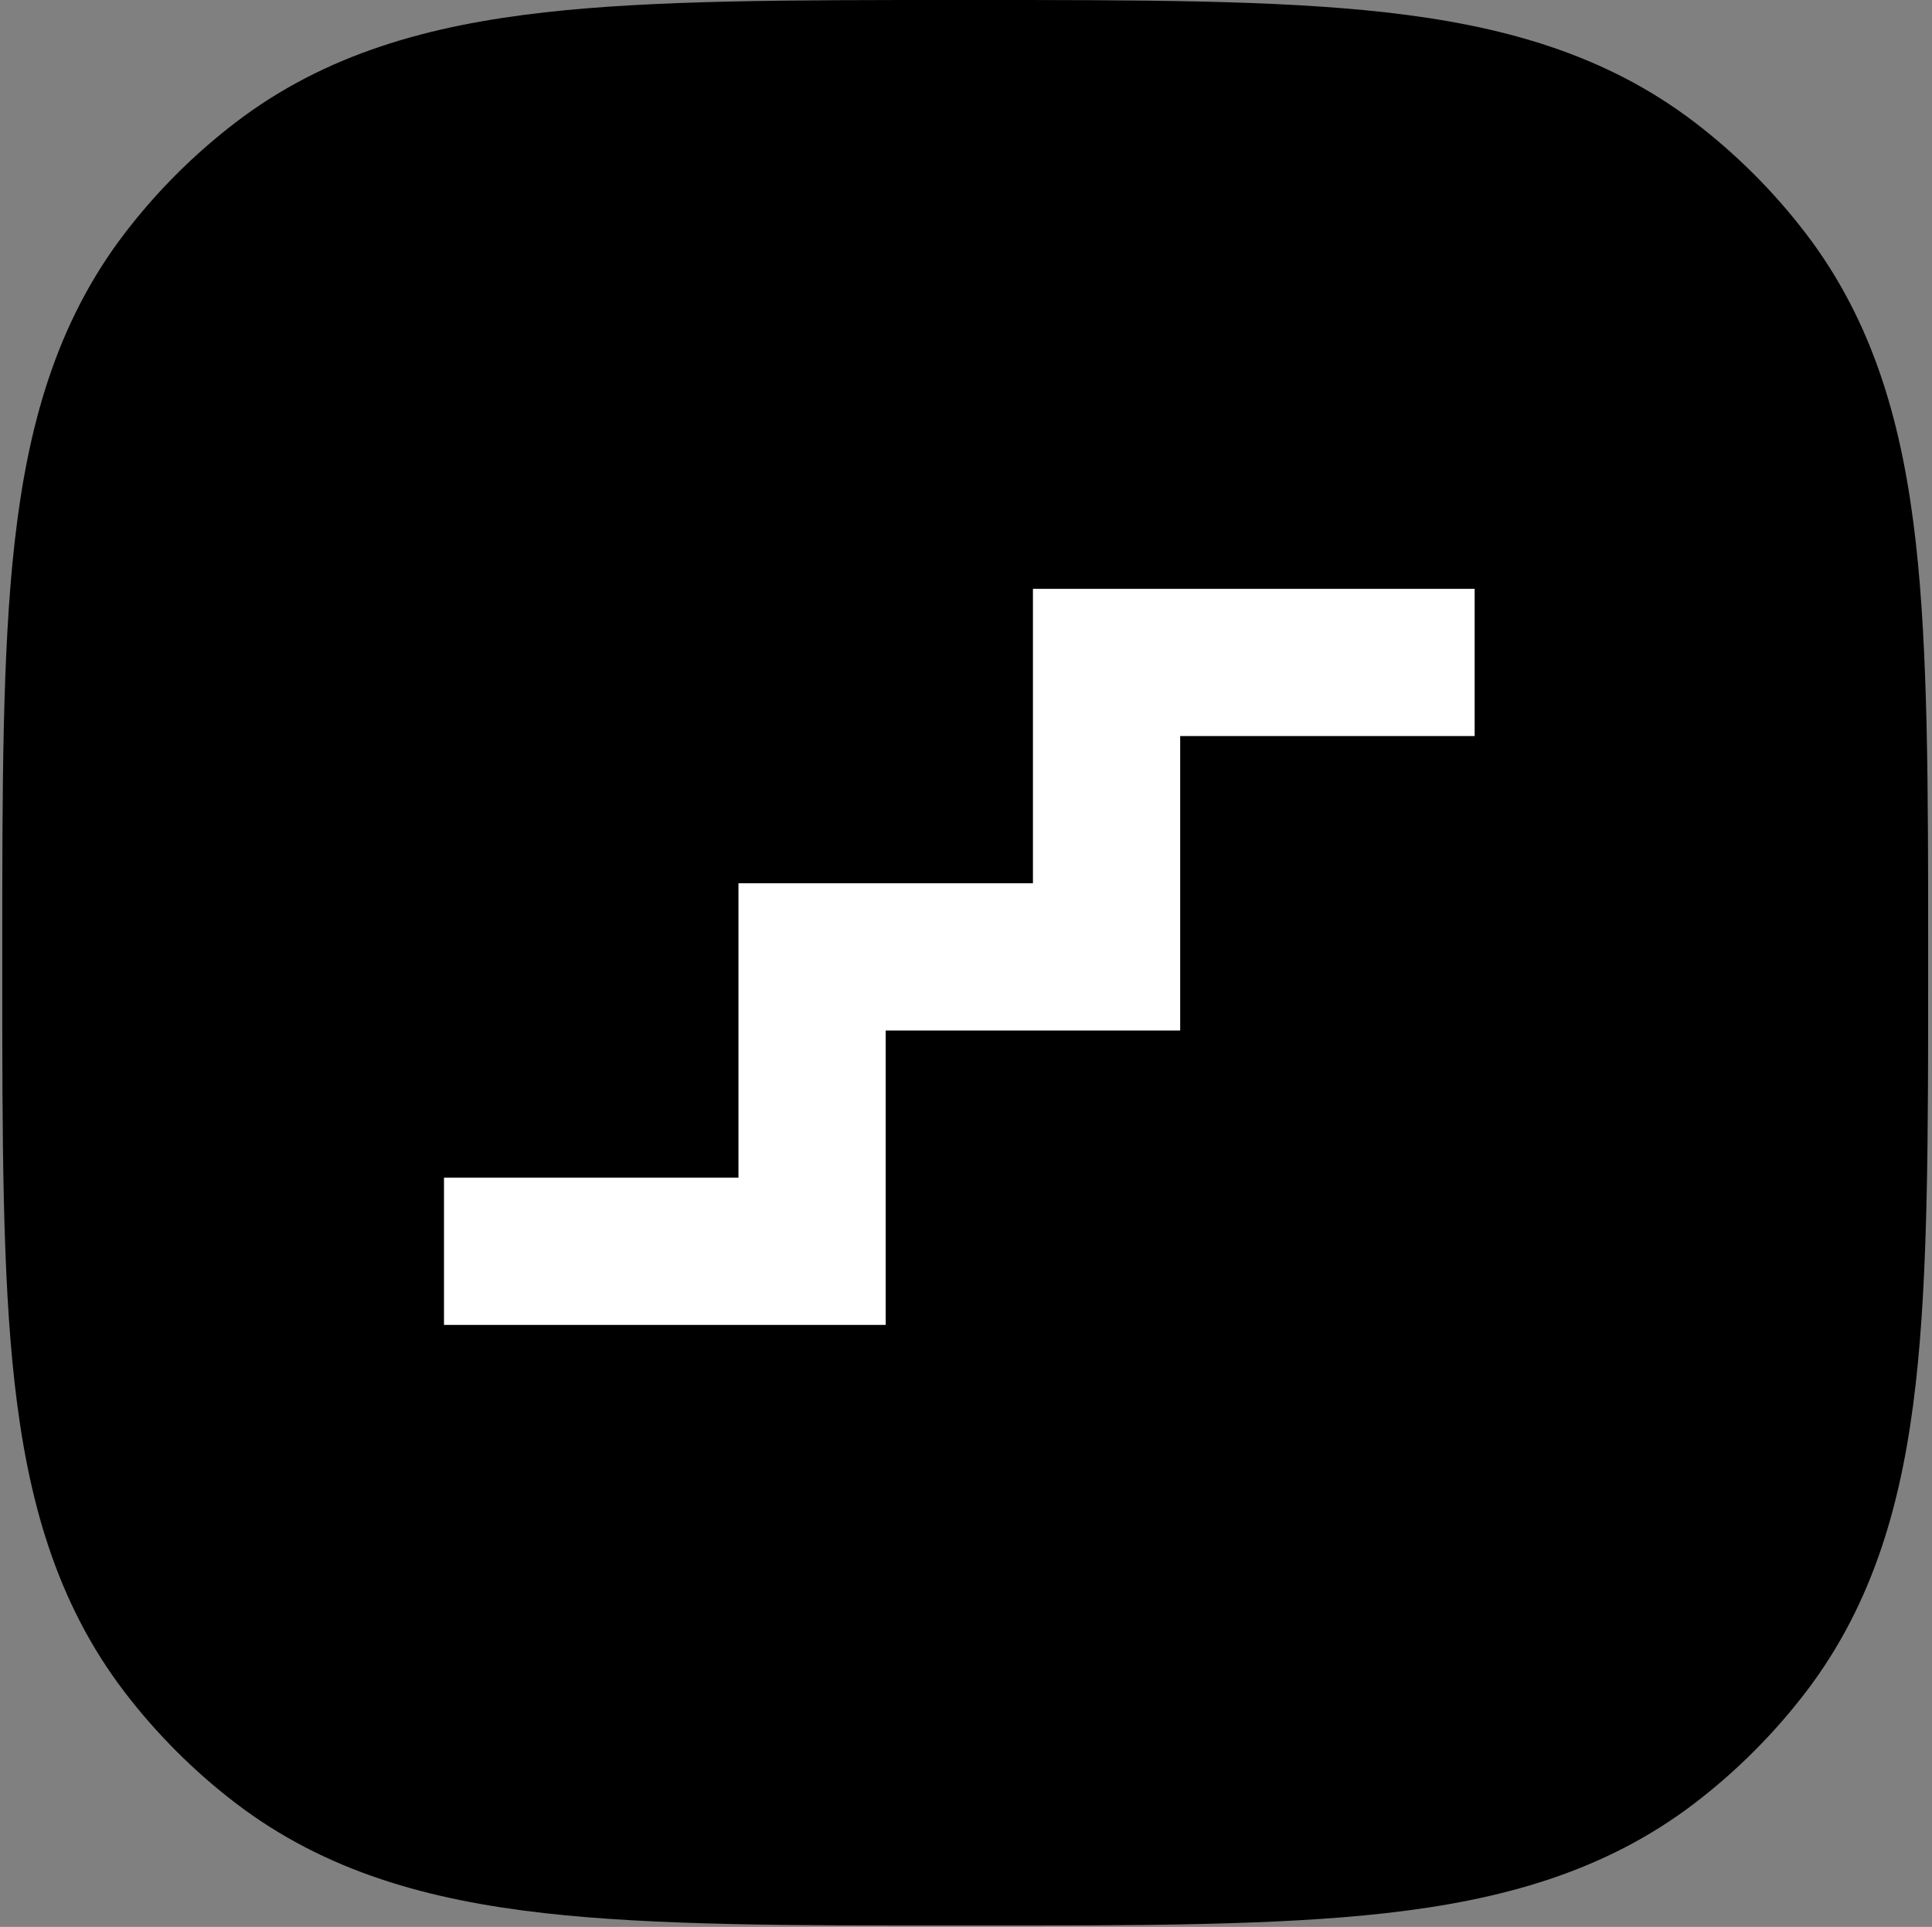
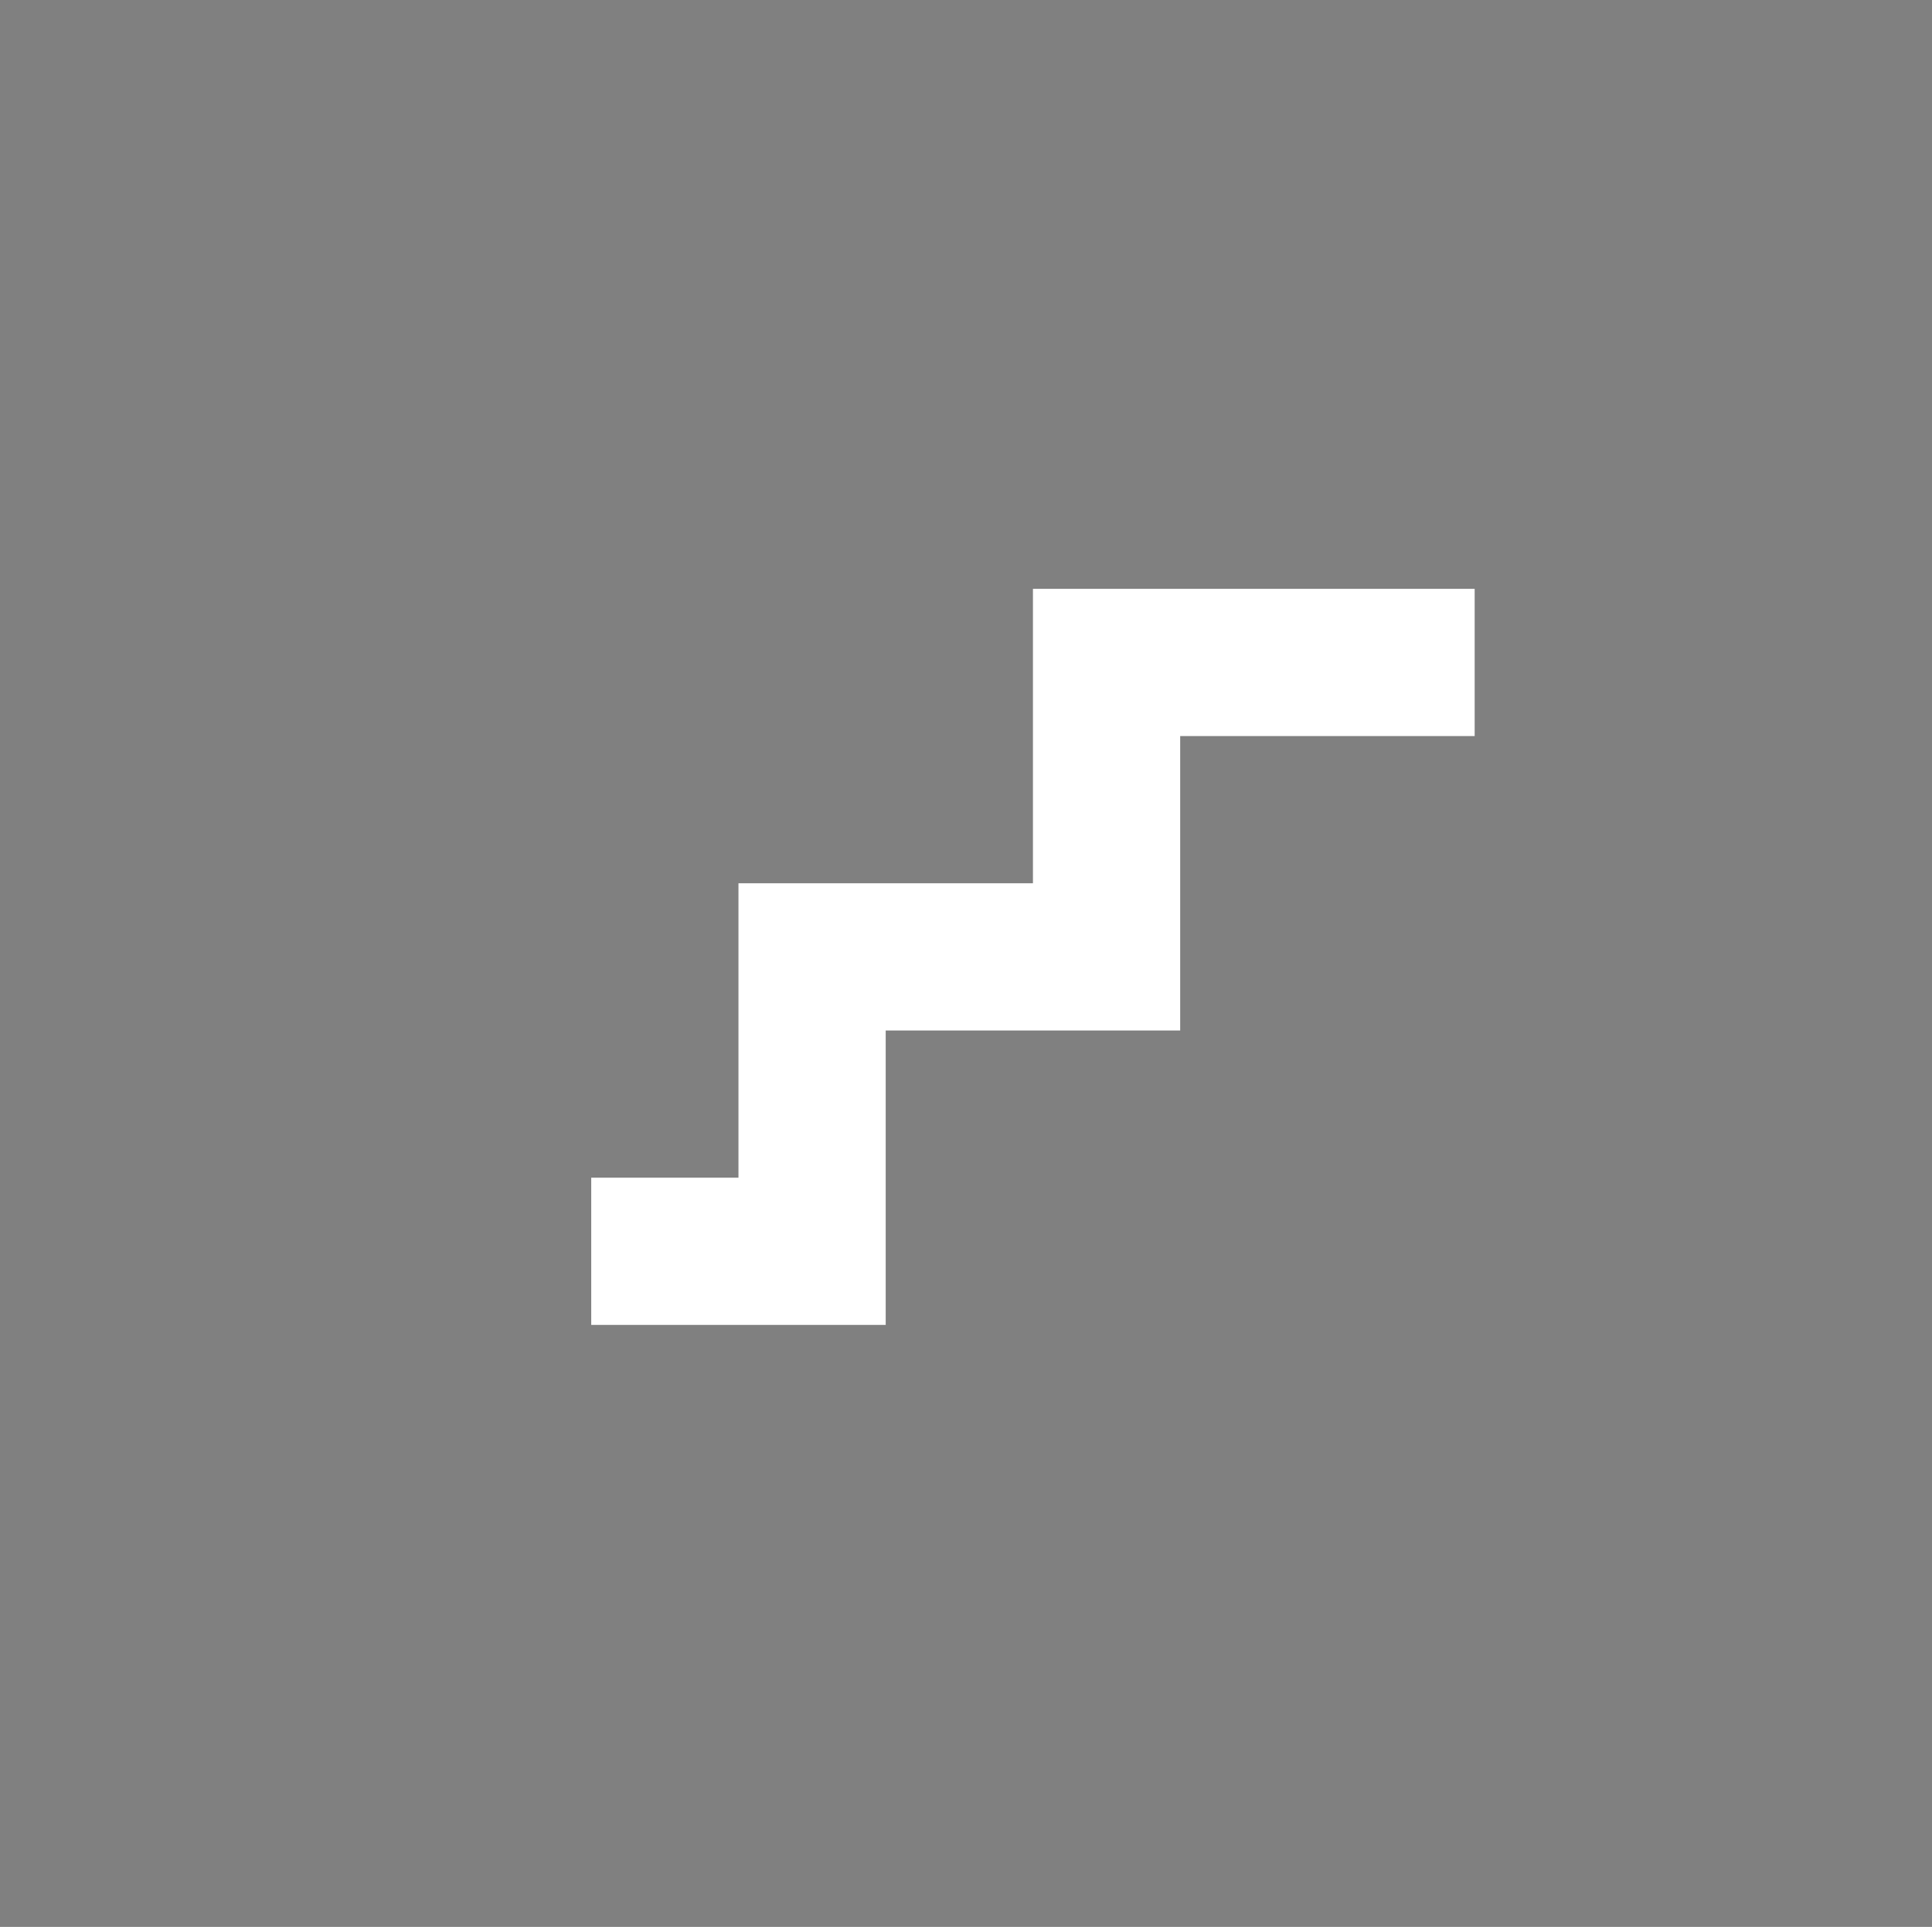
<svg xmlns="http://www.w3.org/2000/svg" width="408" height="407" viewBox="0 0 408 407" fill="none">
  <rect x="0" y="0" width="408" height="407" fill="#808080" stroke="none" />
-   <path fill-rule="evenodd" clip-rule="evenodd" d="M115.021 404.096C90.763 401.362 68.754 395.428 49.626 380.751C40.916 374.068 33.121 366.272 26.438 357.562C11.76 338.434 5.826 316.425 3.092 292.168C0.477 268.976 0.478 240.104 0.479 205.233V201.477C0.478 166.606 0.477 137.734 3.092 114.542C5.826 90.285 11.76 68.276 26.438 49.147C33.121 40.438 40.916 32.642 49.626 25.959C68.754 11.281 90.763 5.348 115.021 2.613C138.212 -0.001 167.084 -0.001 201.956 2.59962e-05H205.711C240.583 -0.001 269.454 -0.001 292.646 2.613C316.904 5.348 338.912 11.281 358.041 25.959C366.75 32.642 374.546 40.438 381.229 49.147C395.907 68.276 401.84 90.285 404.575 114.542C407.19 137.734 407.189 166.606 407.188 201.477V205.232C407.189 240.104 407.19 268.976 404.575 292.168C401.84 316.425 395.907 338.434 381.229 357.562C374.546 366.272 366.75 374.068 358.041 380.751C338.912 395.428 316.904 401.362 292.646 404.096C269.454 406.711 240.582 406.71 205.711 406.71H201.956C167.085 406.71 138.212 406.711 115.021 404.096Z" fill="black" />
-   <path fill-rule="evenodd" clip-rule="evenodd" d="M249.231 124.376H218.137V155.47V186.564H187.043H155.949V217.658V217.658V248.752L124.855 248.752H93.761V279.846H124.855H155.949H187.043V248.752V217.658H218.137H249.231V186.564V155.47H280.325H311.419V124.376H280.325H249.231Z" fill="white" />
+   <path fill-rule="evenodd" clip-rule="evenodd" d="M249.231 124.376H218.137V155.47V186.564H187.043H155.949V217.658V217.658V248.752L124.855 248.752V279.846H124.855H155.949H187.043V248.752V217.658H218.137H249.231V186.564V155.47H280.325H311.419V124.376H280.325H249.231Z" fill="white" />
</svg>